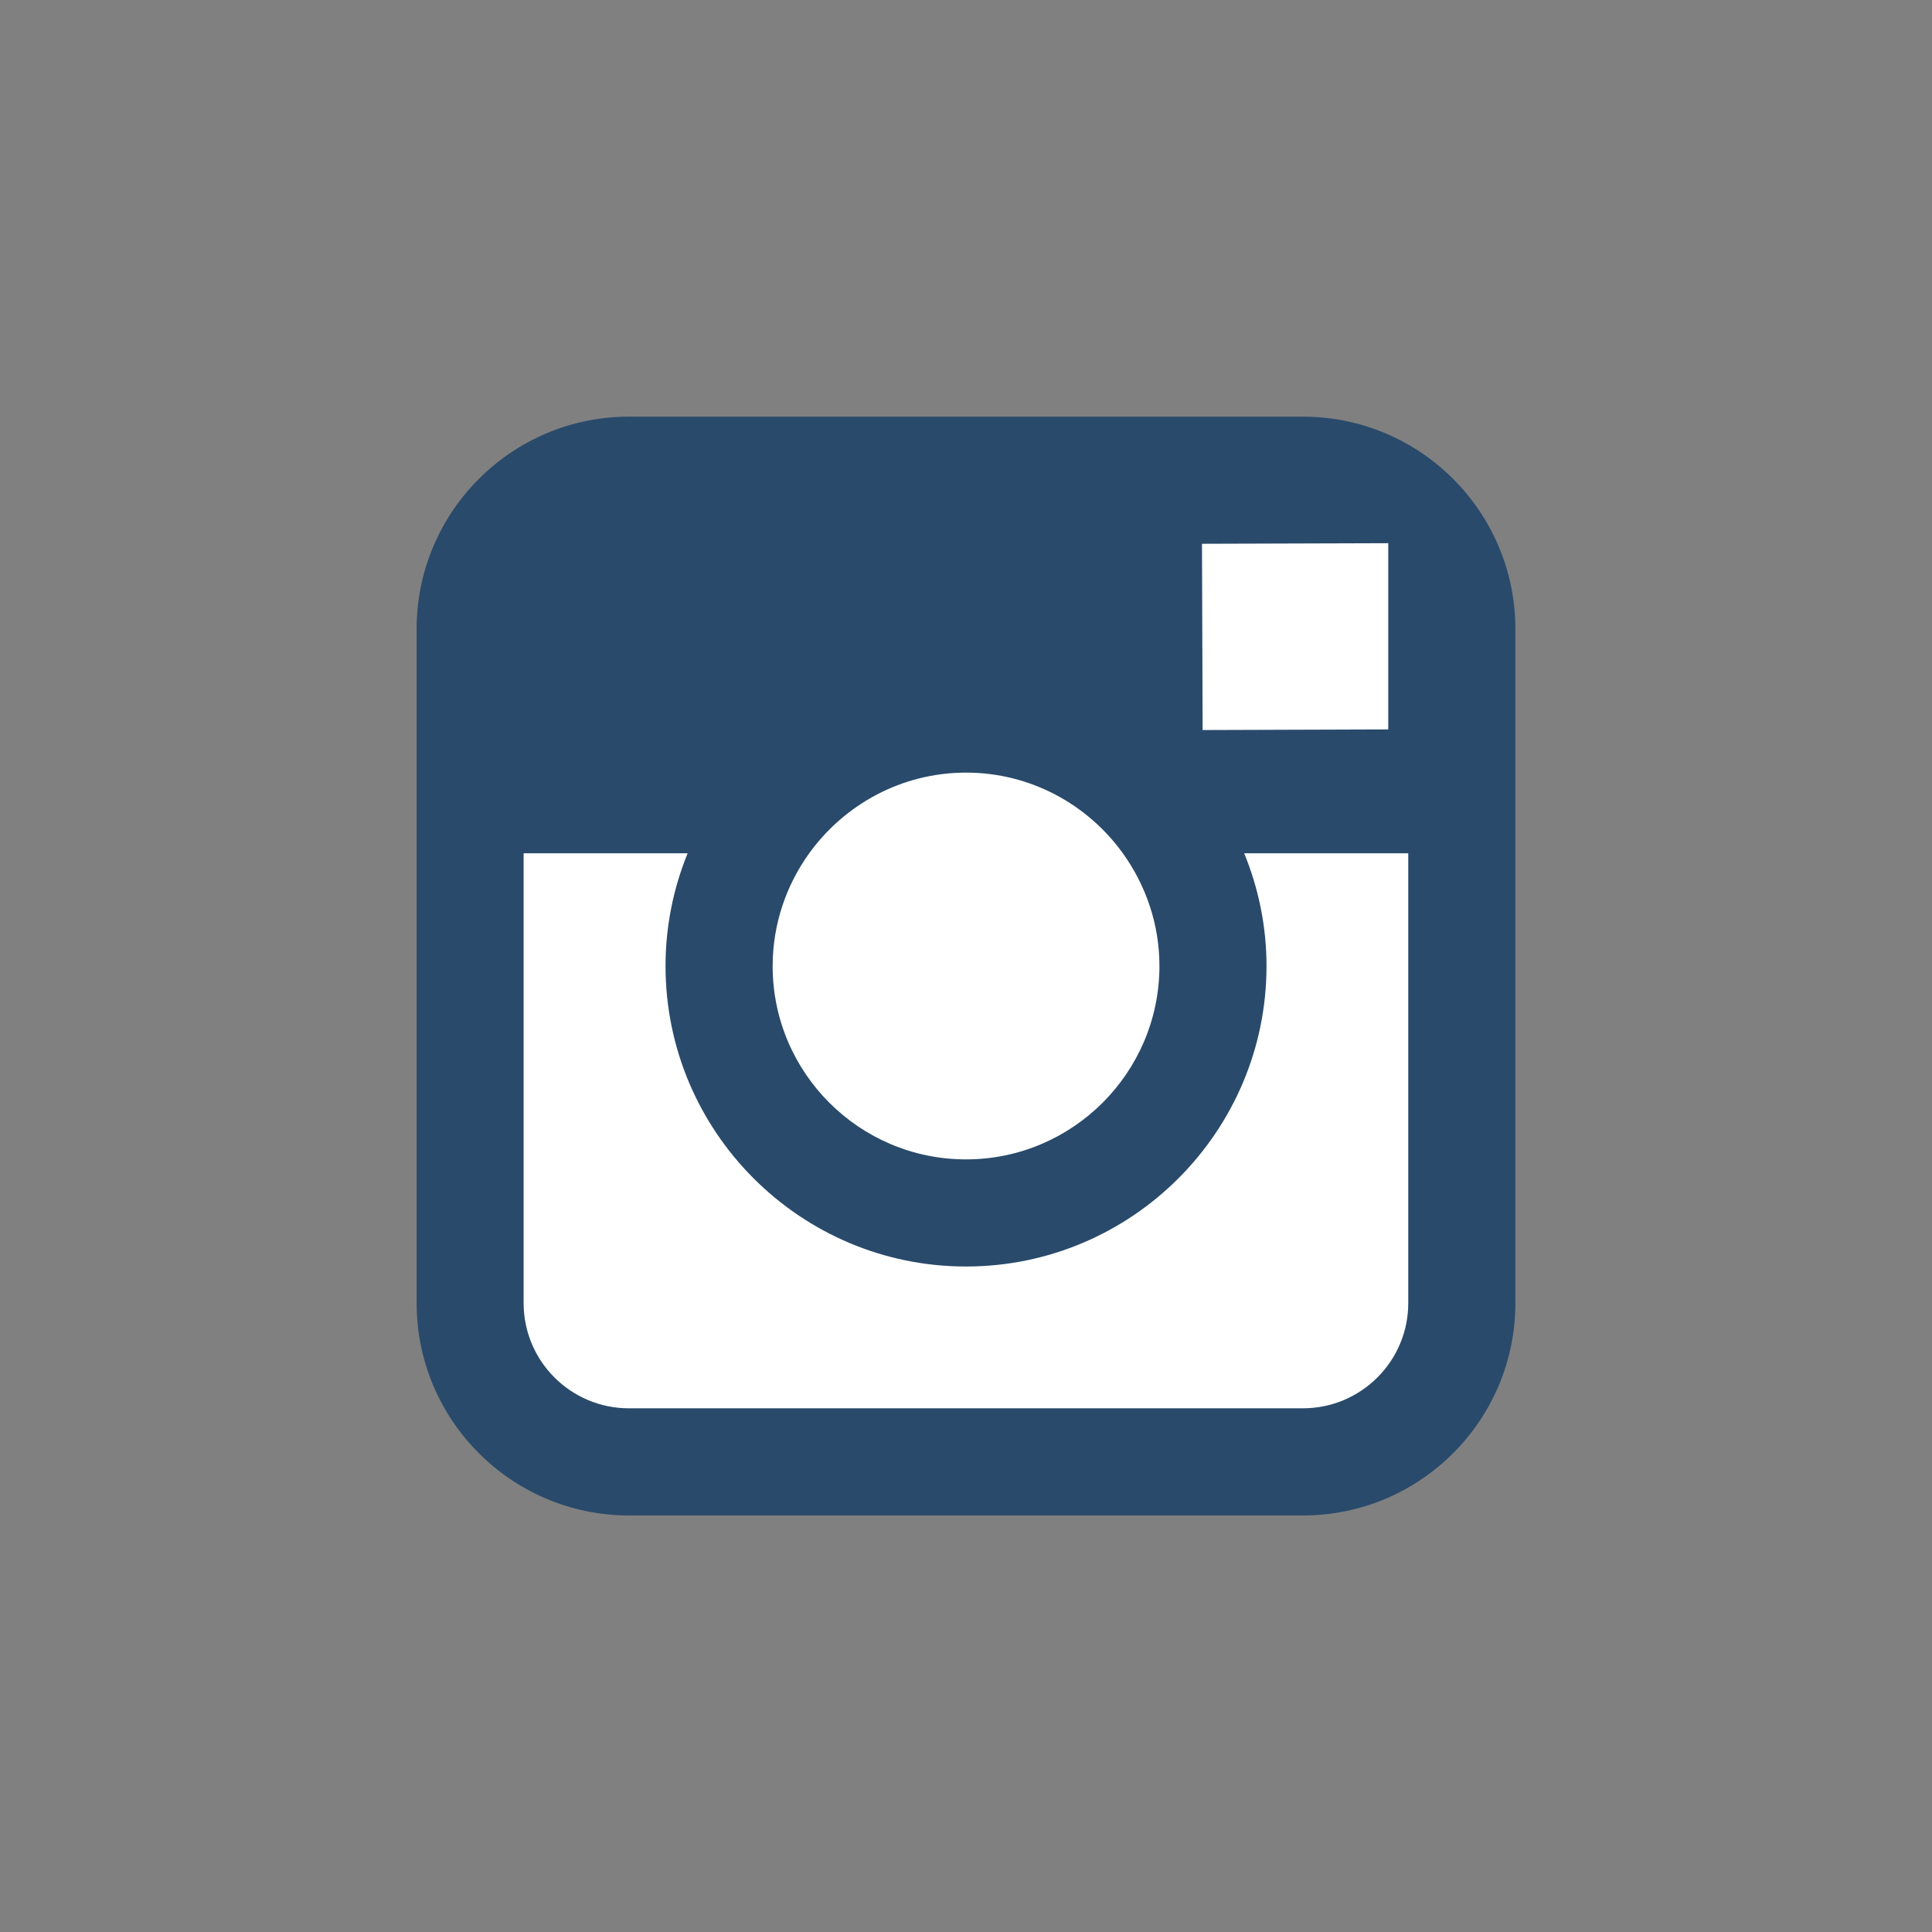
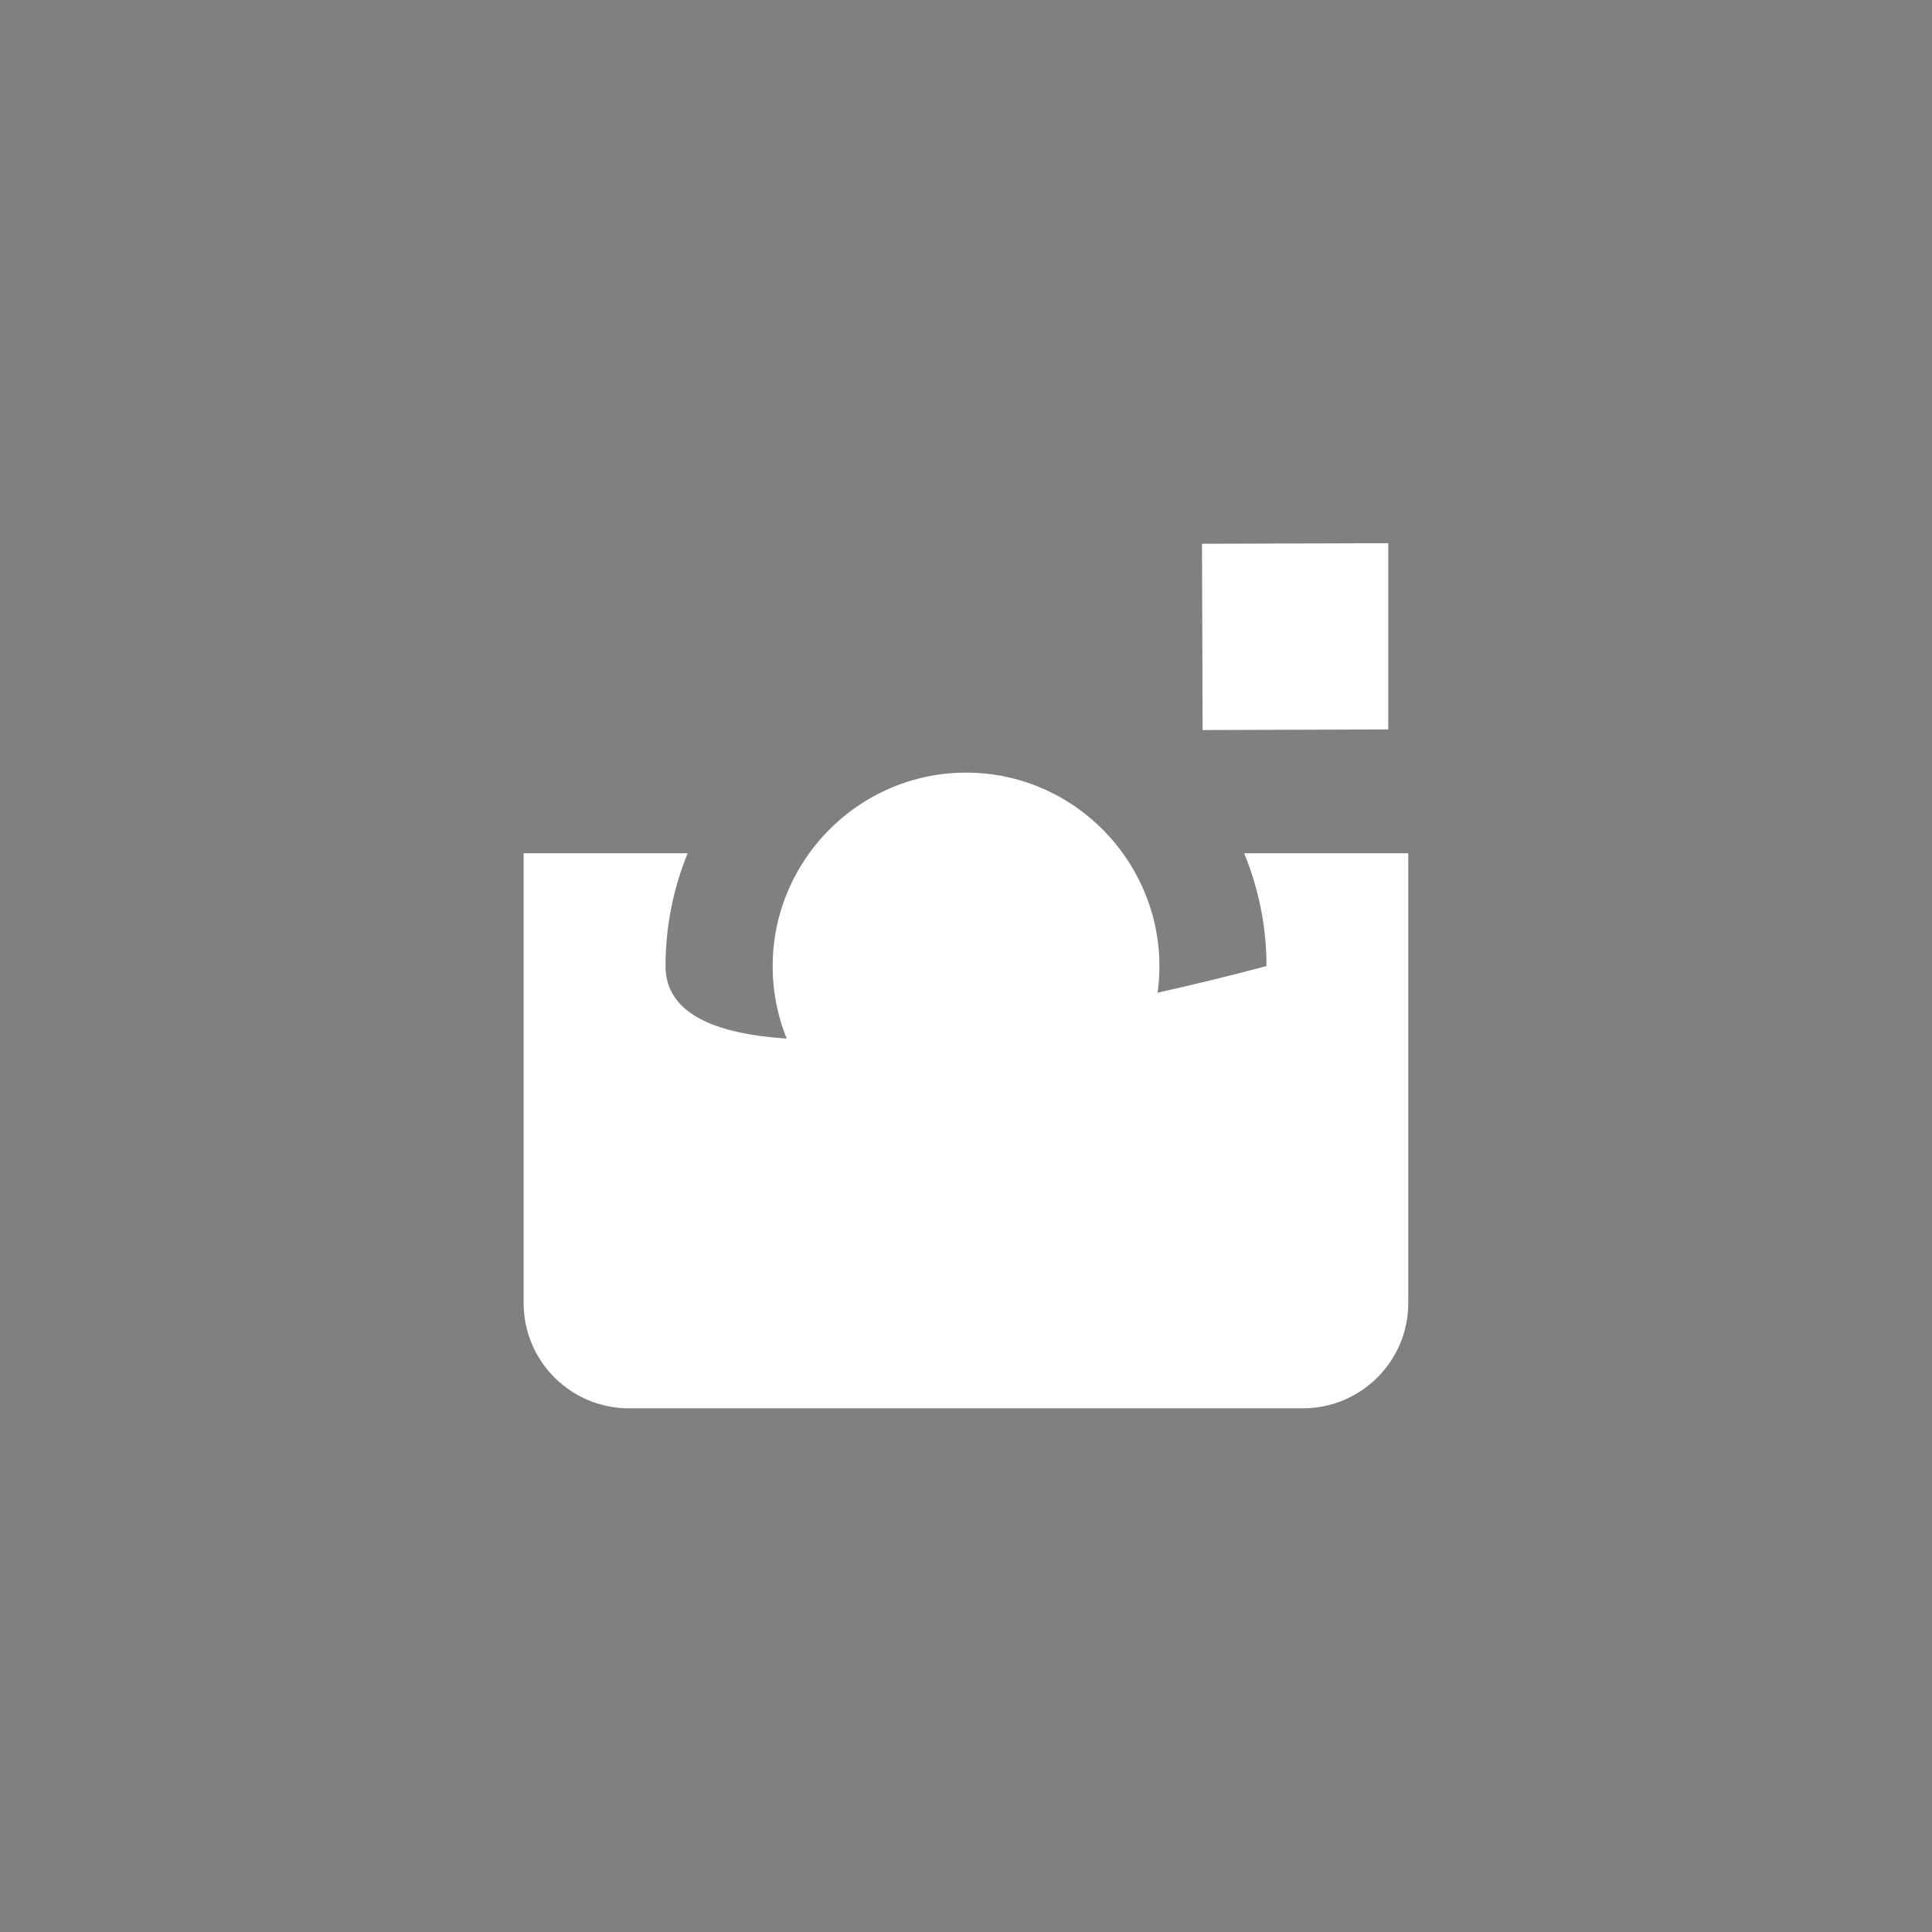
<svg xmlns="http://www.w3.org/2000/svg" version="1.1" id="Capa_1" x="0px" y="0px" width="512px" height="512px" viewBox="0 0 512 512" enable-background="new 0 0 512 512" xml:space="preserve">
  <rect x="0" y="0" width="512" height="512" fill="#808080" stroke="none" />
-   <path fill="#294A6B" d="M401.592,226.127v119.204c0,31.049-25.243,56.281-56.271,56.281H166.68  c-31.039,0-56.271-25.232-56.271-56.281V226.127V166.69c0-31.039,25.233-56.271,56.271-56.271h178.631  c31.038,0,56.281,25.233,56.281,56.271V226.127z" />
  <path fill="#FFFFFF" d="M255.99,307.25c28.244,0,51.27-22.985,51.27-51.25c0-11.157-3.65-21.459-9.693-29.873  c-9.311-12.911-24.449-21.376-41.546-21.376c-17.107,0-32.234,8.456-41.566,21.366c-6.063,8.414-9.683,18.716-9.693,29.873  C204.73,284.254,227.735,307.25,255.99,307.25z" />
  <polygon fill="#FFFFFF" points="367.903,193.305 367.903,150.346 367.903,143.952 361.479,143.973 318.541,144.107 318.706,193.469   " />
-   <path fill="#FFFFFF" d="M335.638,256c0,43.896-35.72,79.638-79.638,79.638S176.373,299.896,176.373,256  c0-10.559,2.104-20.654,5.857-29.873h-43.464v119.204c0,15.405,12.508,27.883,27.903,27.883H345.3  c15.375,0,27.903-12.478,27.903-27.883V226.127h-43.484C333.503,235.346,335.638,245.441,335.638,256z" />
+   <path fill="#FFFFFF" d="M335.638,256S176.373,299.896,176.373,256  c0-10.559,2.104-20.654,5.857-29.873h-43.464v119.204c0,15.405,12.508,27.883,27.903,27.883H345.3  c15.375,0,27.903-12.478,27.903-27.883V226.127h-43.484C333.503,235.346,335.638,245.441,335.638,256z" />
</svg>